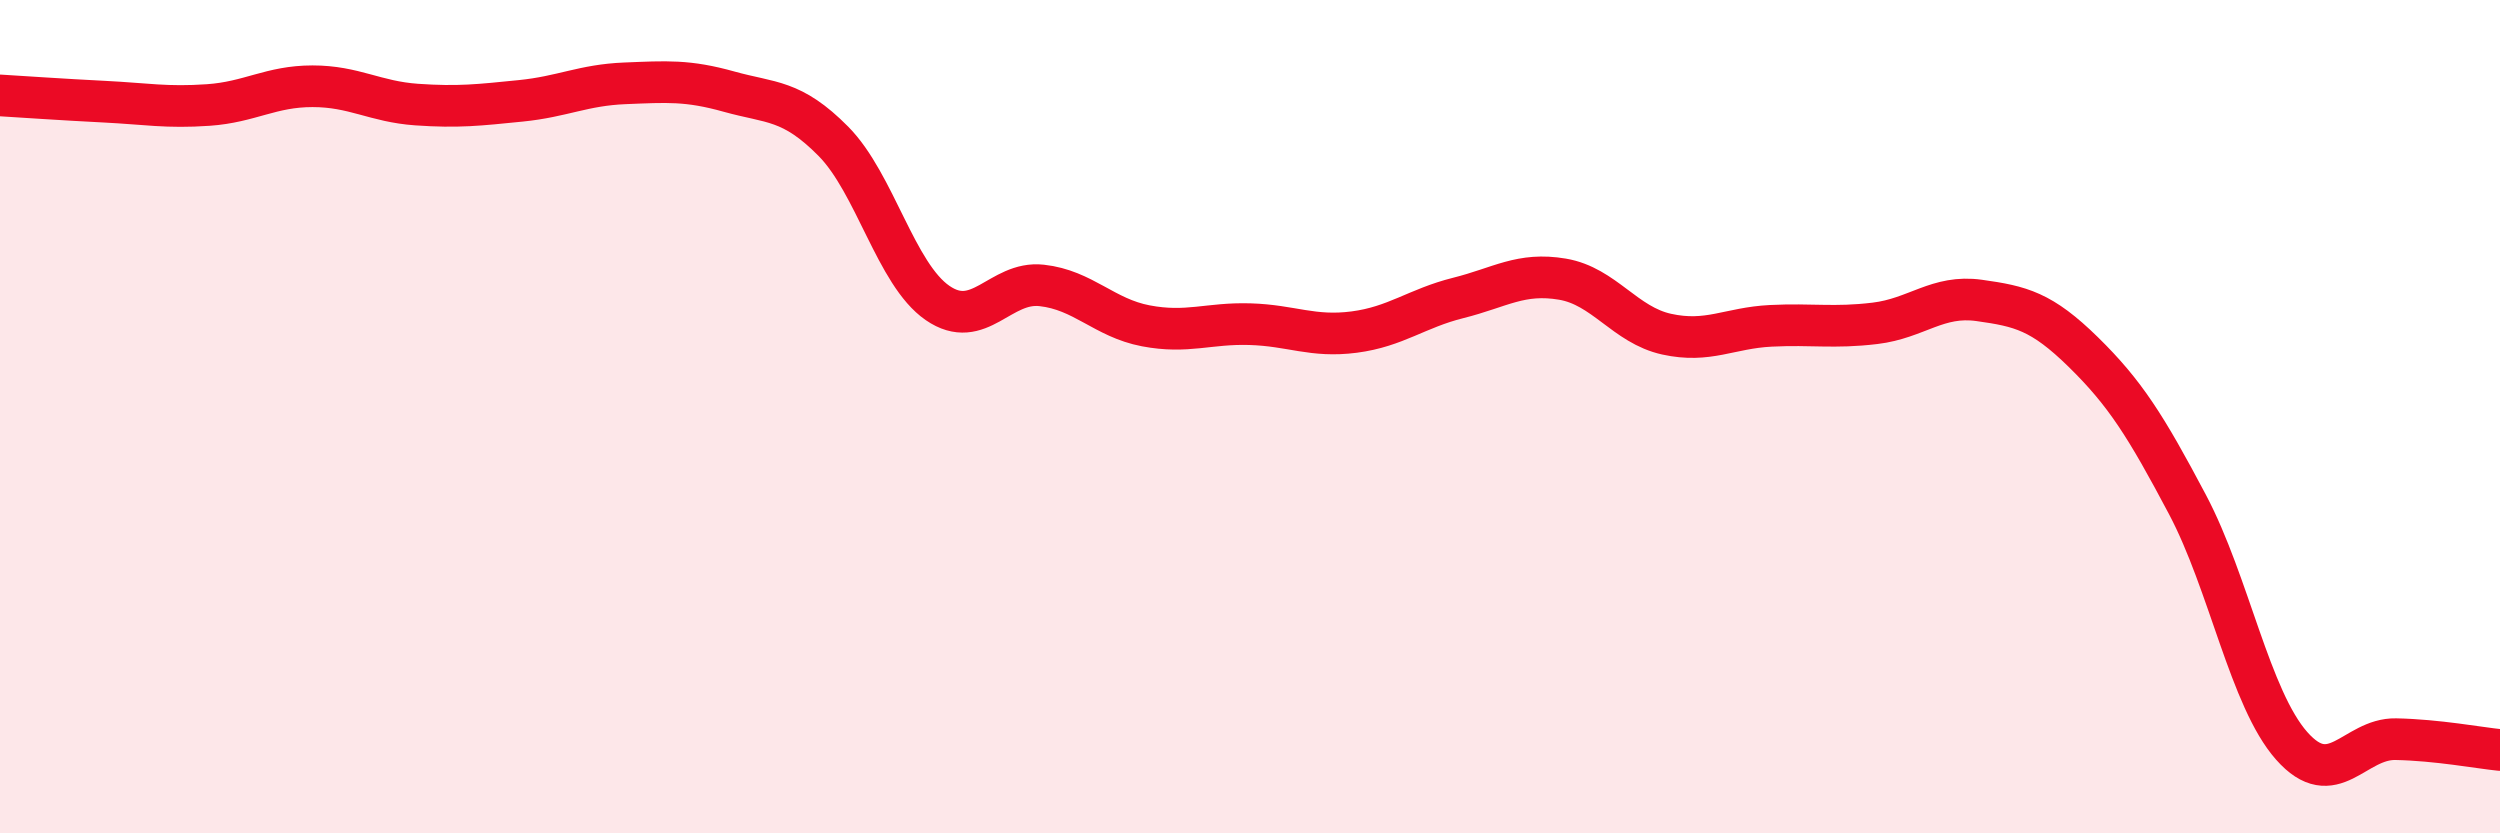
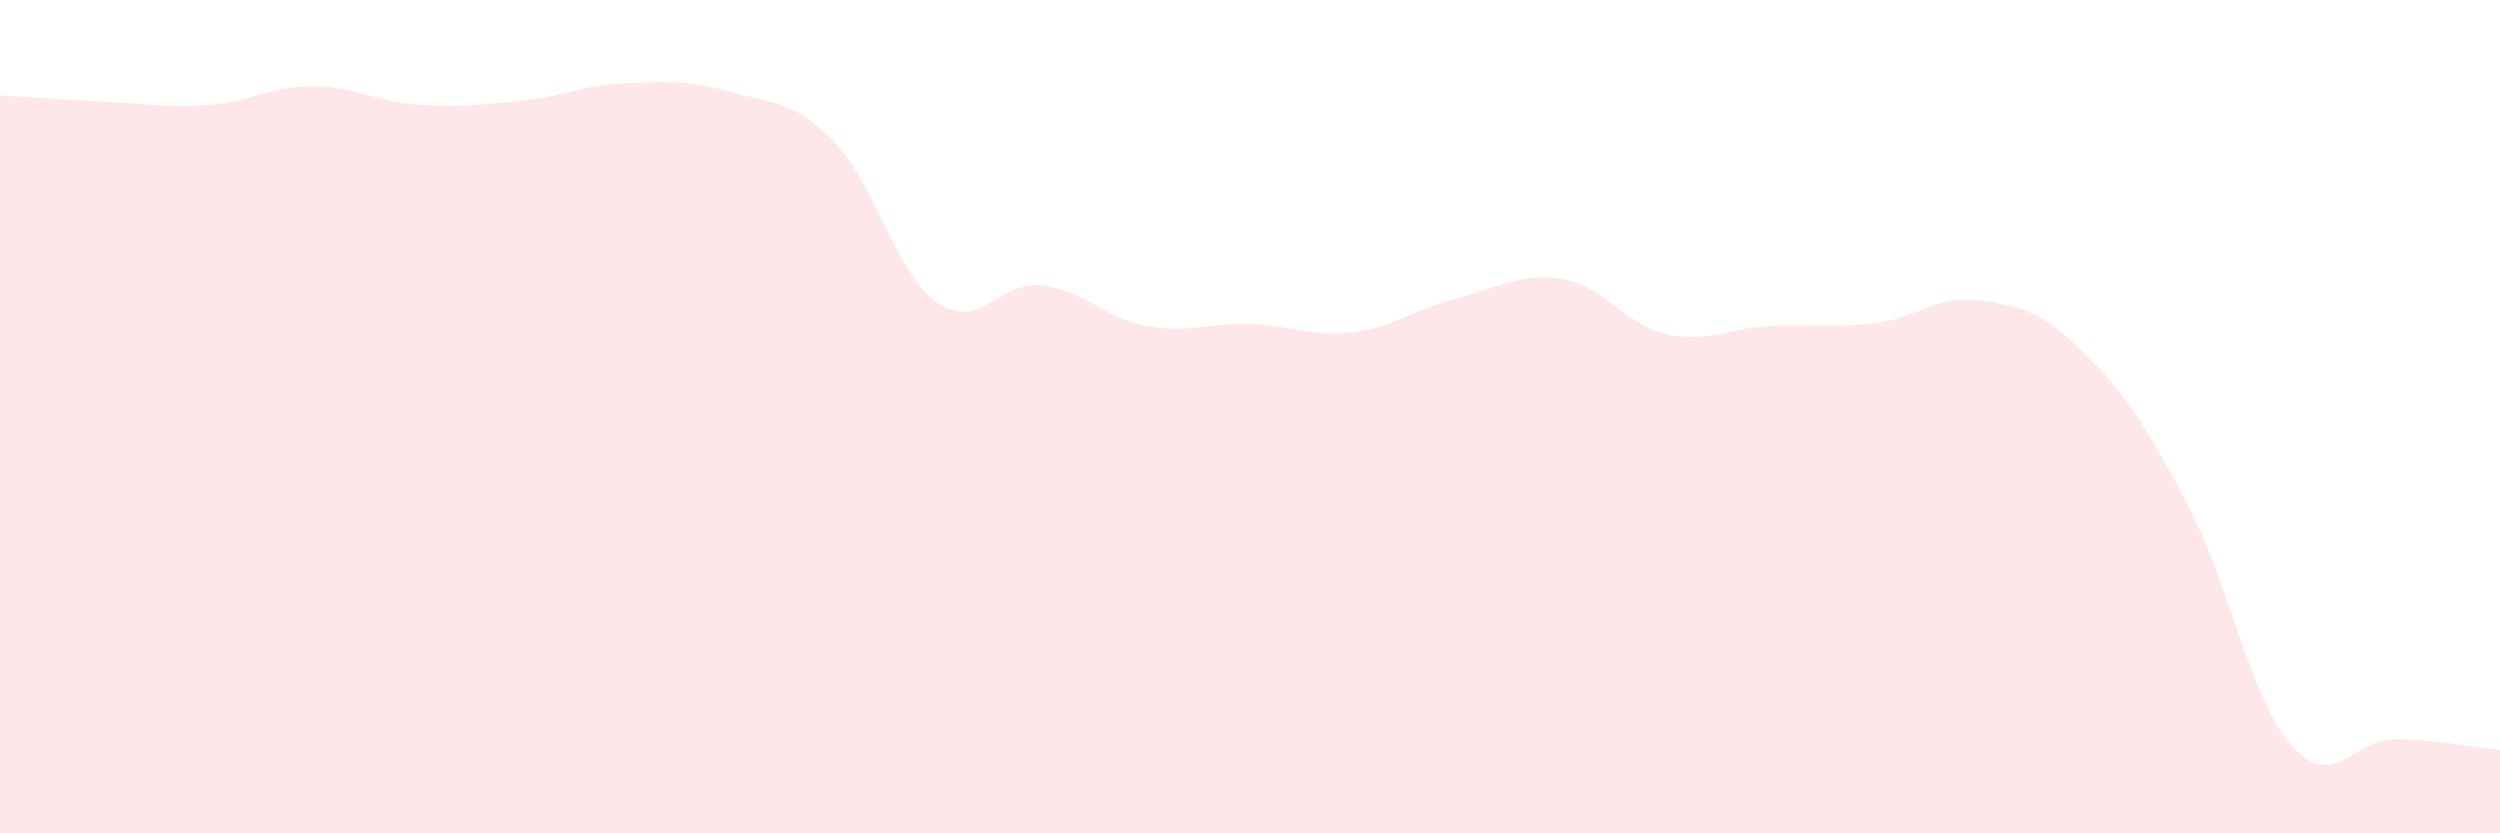
<svg xmlns="http://www.w3.org/2000/svg" width="60" height="20" viewBox="0 0 60 20">
  <path d="M 0,2.29 C 0.5,2.32 1.5,2.39 2.5,2.44 C 3.5,2.49 4,2.59 5,2.52 C 6,2.45 6.5,2.07 7.5,2.07 C 8.5,2.07 9,2.44 10,2.51 C 11,2.58 11.5,2.52 12.5,2.42 C 13.5,2.32 14,2.04 15,2 C 16,1.96 16.5,1.92 17.5,2.2 C 18.5,2.48 19,2.38 20,3.39 C 21,4.4 21.5,6.58 22.5,7.27 C 23.5,7.96 24,6.74 25,6.85 C 26,6.96 26.5,7.63 27.5,7.82 C 28.5,8.01 29,7.75 30,7.78 C 31,7.81 31.5,8.1 32.5,7.97 C 33.5,7.84 34,7.4 35,7.15 C 36,6.9 36.5,6.53 37.5,6.7 C 38.5,6.87 39,7.8 40,8.02 C 41,8.24 41.5,7.87 42.5,7.82 C 43.5,7.77 44,7.88 45,7.76 C 46,7.64 46.5,7.07 47.5,7.21 C 48.5,7.35 49,7.47 50,8.45 C 51,9.43 51.5,10.22 52.5,12.11 C 53.5,14 54,16.77 55,17.9 C 56,19.03 56.5,17.72 57.5,17.74 C 58.5,17.76 59.5,17.95 60,18L60 20L0 20Z" fill="#EB0A25" opacity="0.1" stroke-linecap="round" stroke-linejoin="round" />
-   <path d="M 0,2.29 C 0.5,2.32 1.5,2.39 2.5,2.44 C 3.5,2.49 4,2.59 5,2.52 C 6,2.45 6.5,2.07 7.5,2.07 C 8.5,2.07 9,2.44 10,2.51 C 11,2.58 11.5,2.52 12.5,2.42 C 13.5,2.32 14,2.04 15,2 C 16,1.96 16.5,1.92 17.5,2.2 C 18.5,2.48 19,2.38 20,3.39 C 21,4.4 21.5,6.58 22.5,7.27 C 23.5,7.96 24,6.74 25,6.85 C 26,6.96 26.5,7.63 27.5,7.82 C 28.5,8.01 29,7.75 30,7.78 C 31,7.81 31.5,8.1 32.5,7.97 C 33.5,7.84 34,7.4 35,7.15 C 36,6.9 36.5,6.53 37.5,6.7 C 38.5,6.87 39,7.8 40,8.02 C 41,8.24 41.5,7.87 42.5,7.82 C 43.5,7.77 44,7.88 45,7.76 C 46,7.64 46.5,7.07 47.5,7.21 C 48.5,7.35 49,7.47 50,8.45 C 51,9.43 51.5,10.22 52.5,12.11 C 53.5,14 54,16.77 55,17.9 C 56,19.03 56.5,17.72 57.5,17.74 C 58.5,17.76 59.5,17.95 60,18" stroke="#EB0A25" stroke-width="1" fill="none" stroke-linecap="round" stroke-linejoin="round" />
</svg>